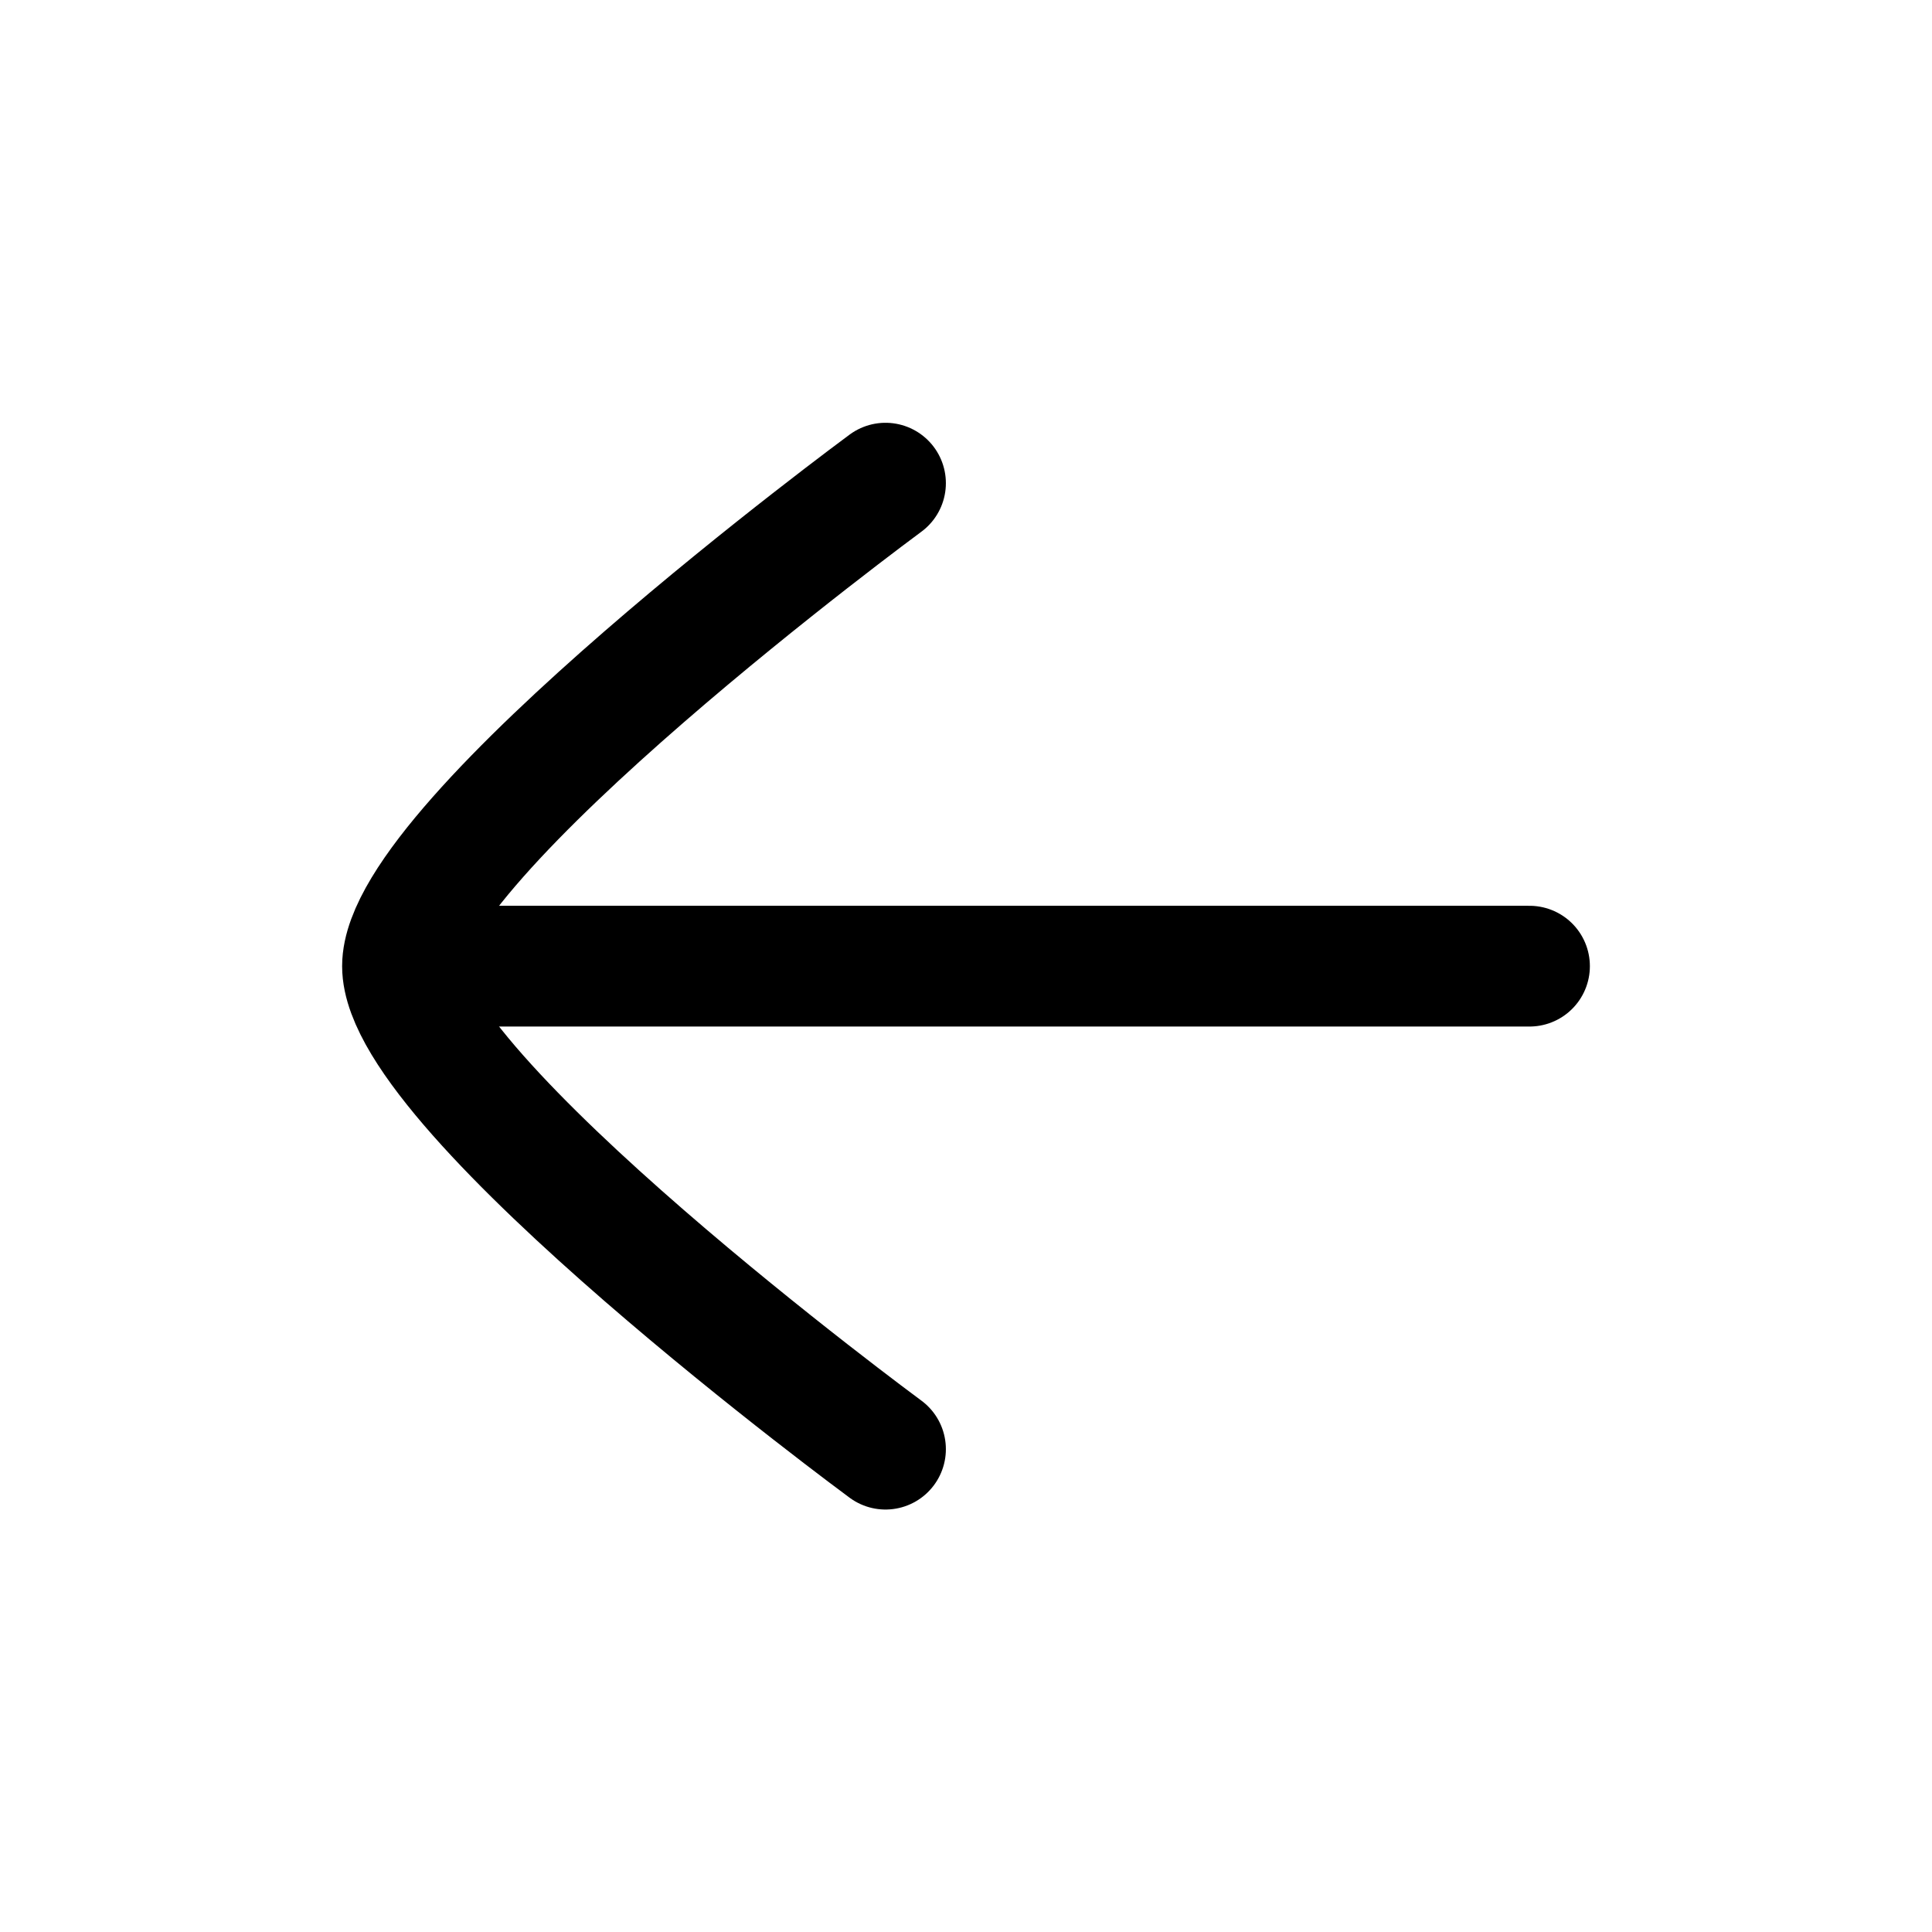
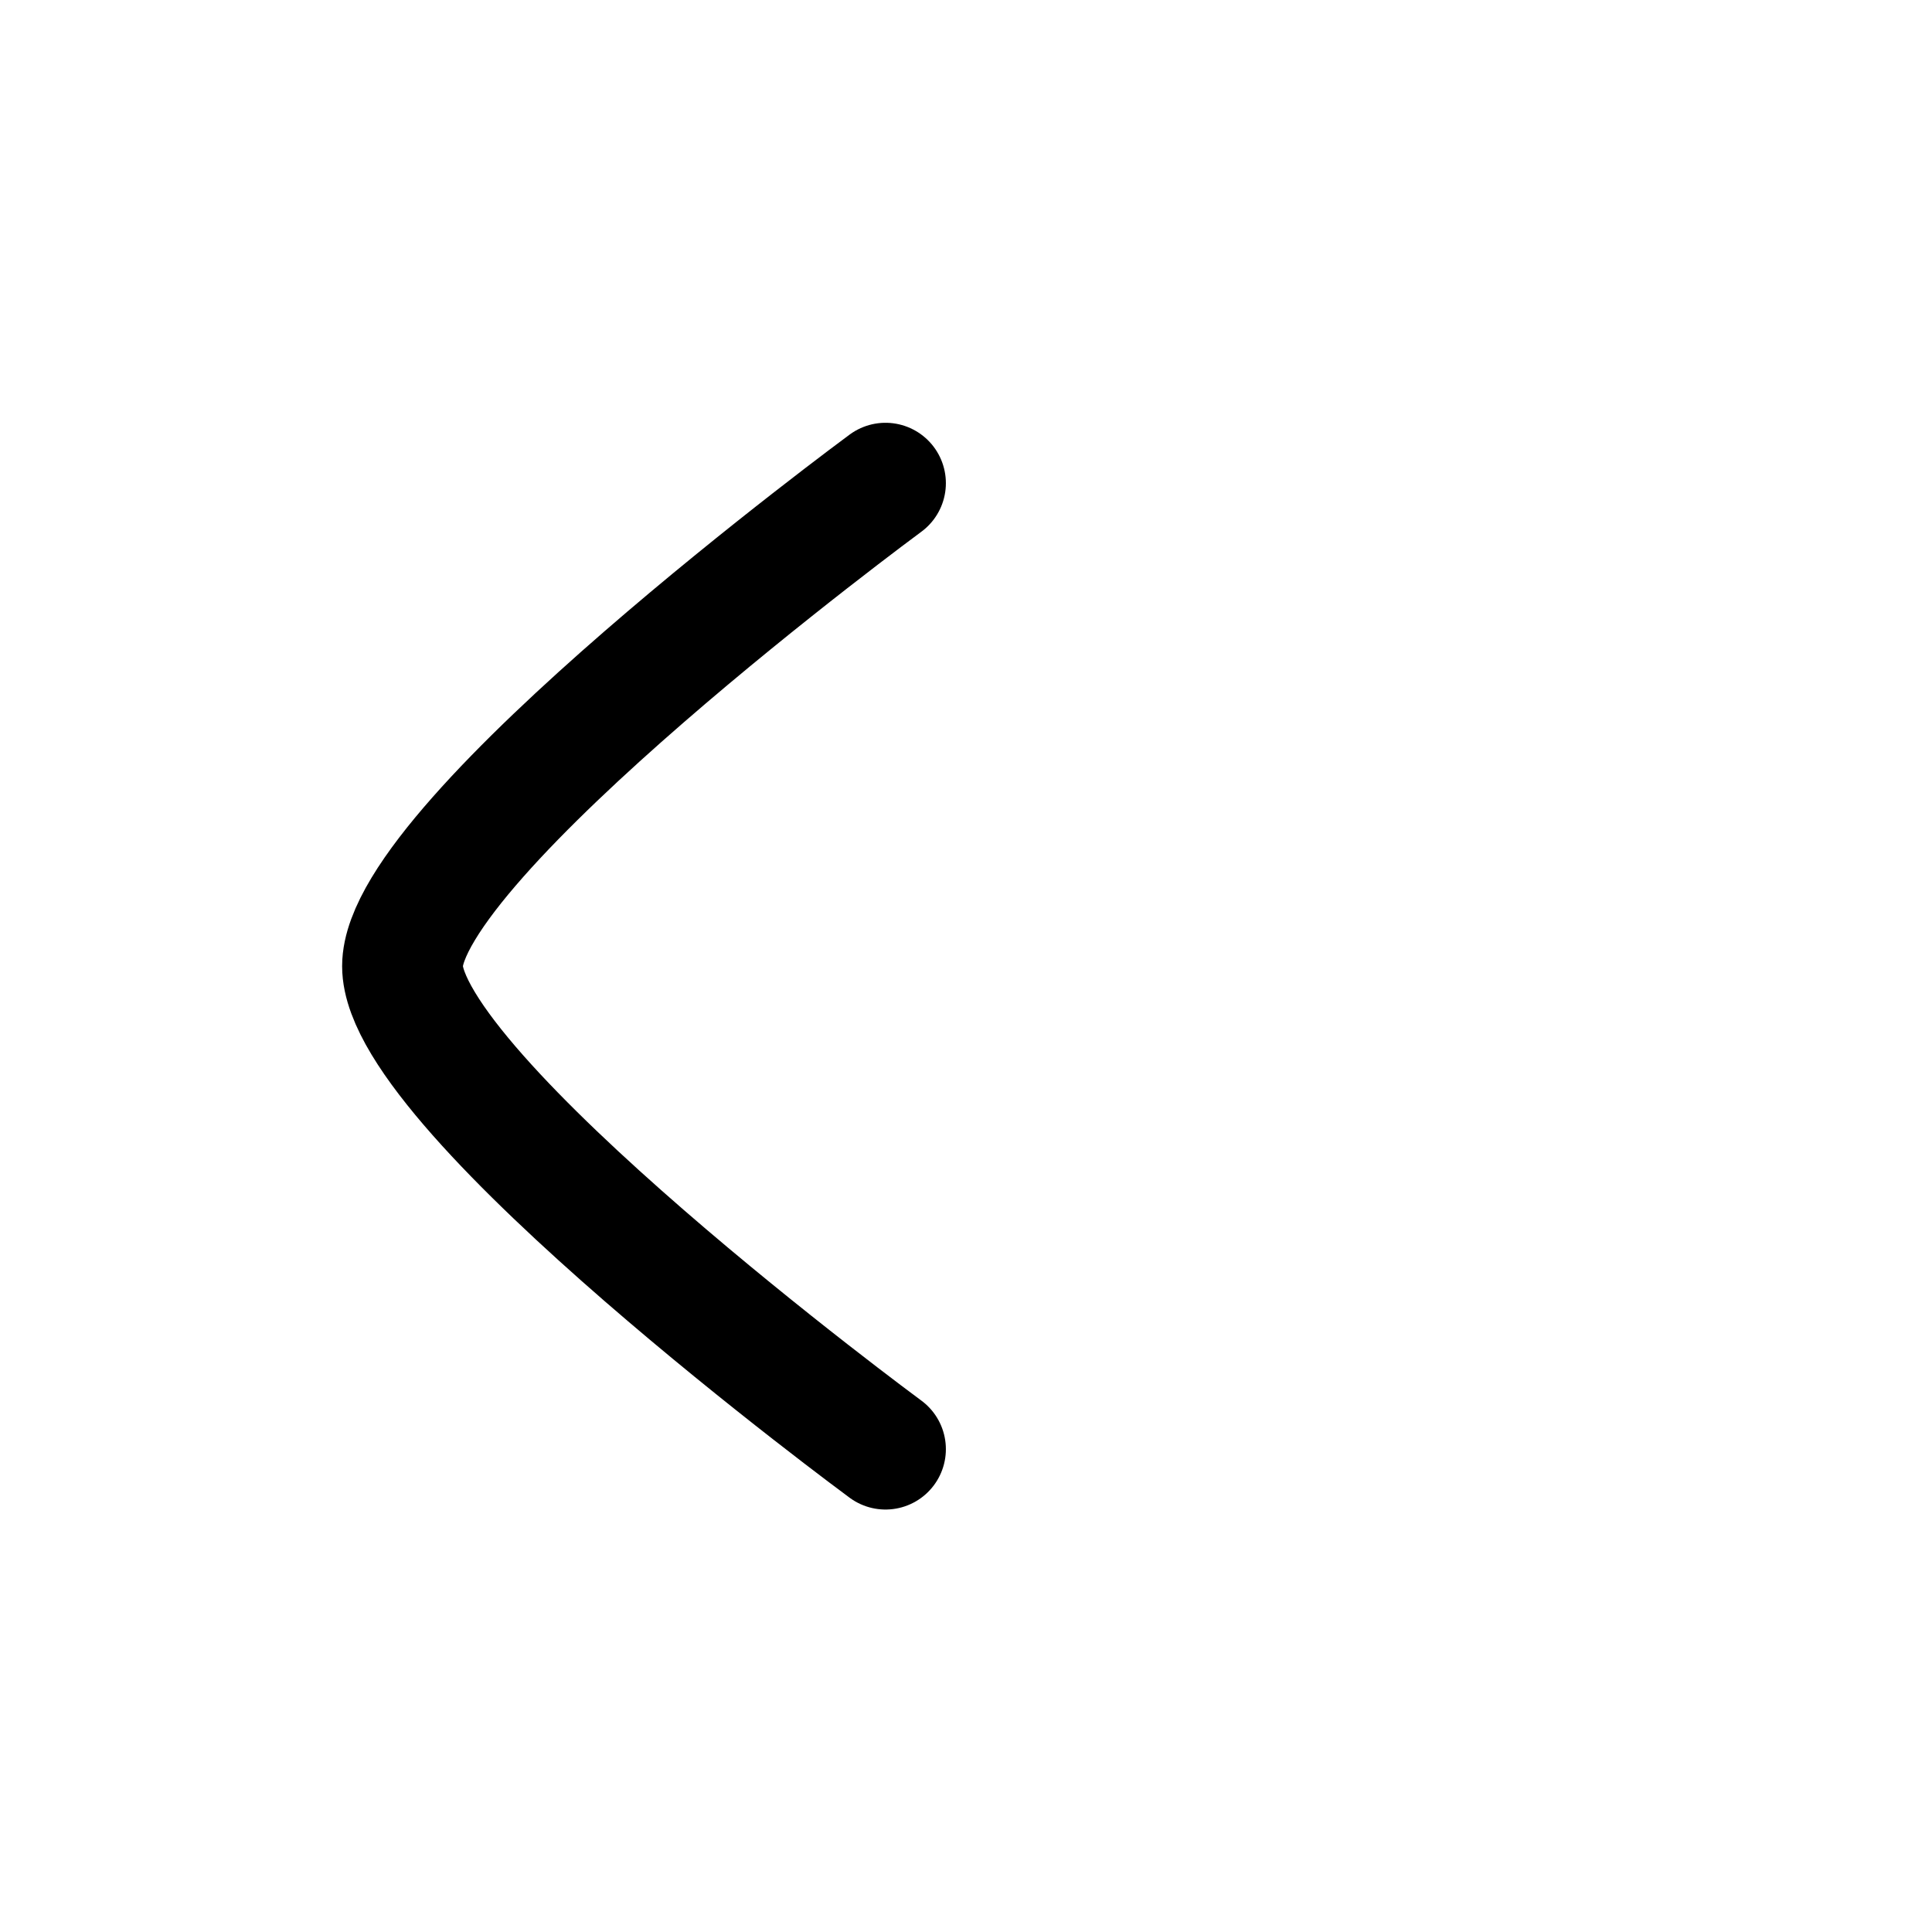
<svg xmlns="http://www.w3.org/2000/svg" viewBox="0 0 24 24" width="24" height="24" color="currentColor" fill="none" stroke="currentColor" stroke-width="1.5" stroke-linecap="round" stroke-linejoin="round">
-   <path d="M5.5 12.002H19" />
  <path d="M11 18.002C11 18.002 5 13.583 5 12.002C5 10.421 11 6.002 11 6.002" />
</svg>